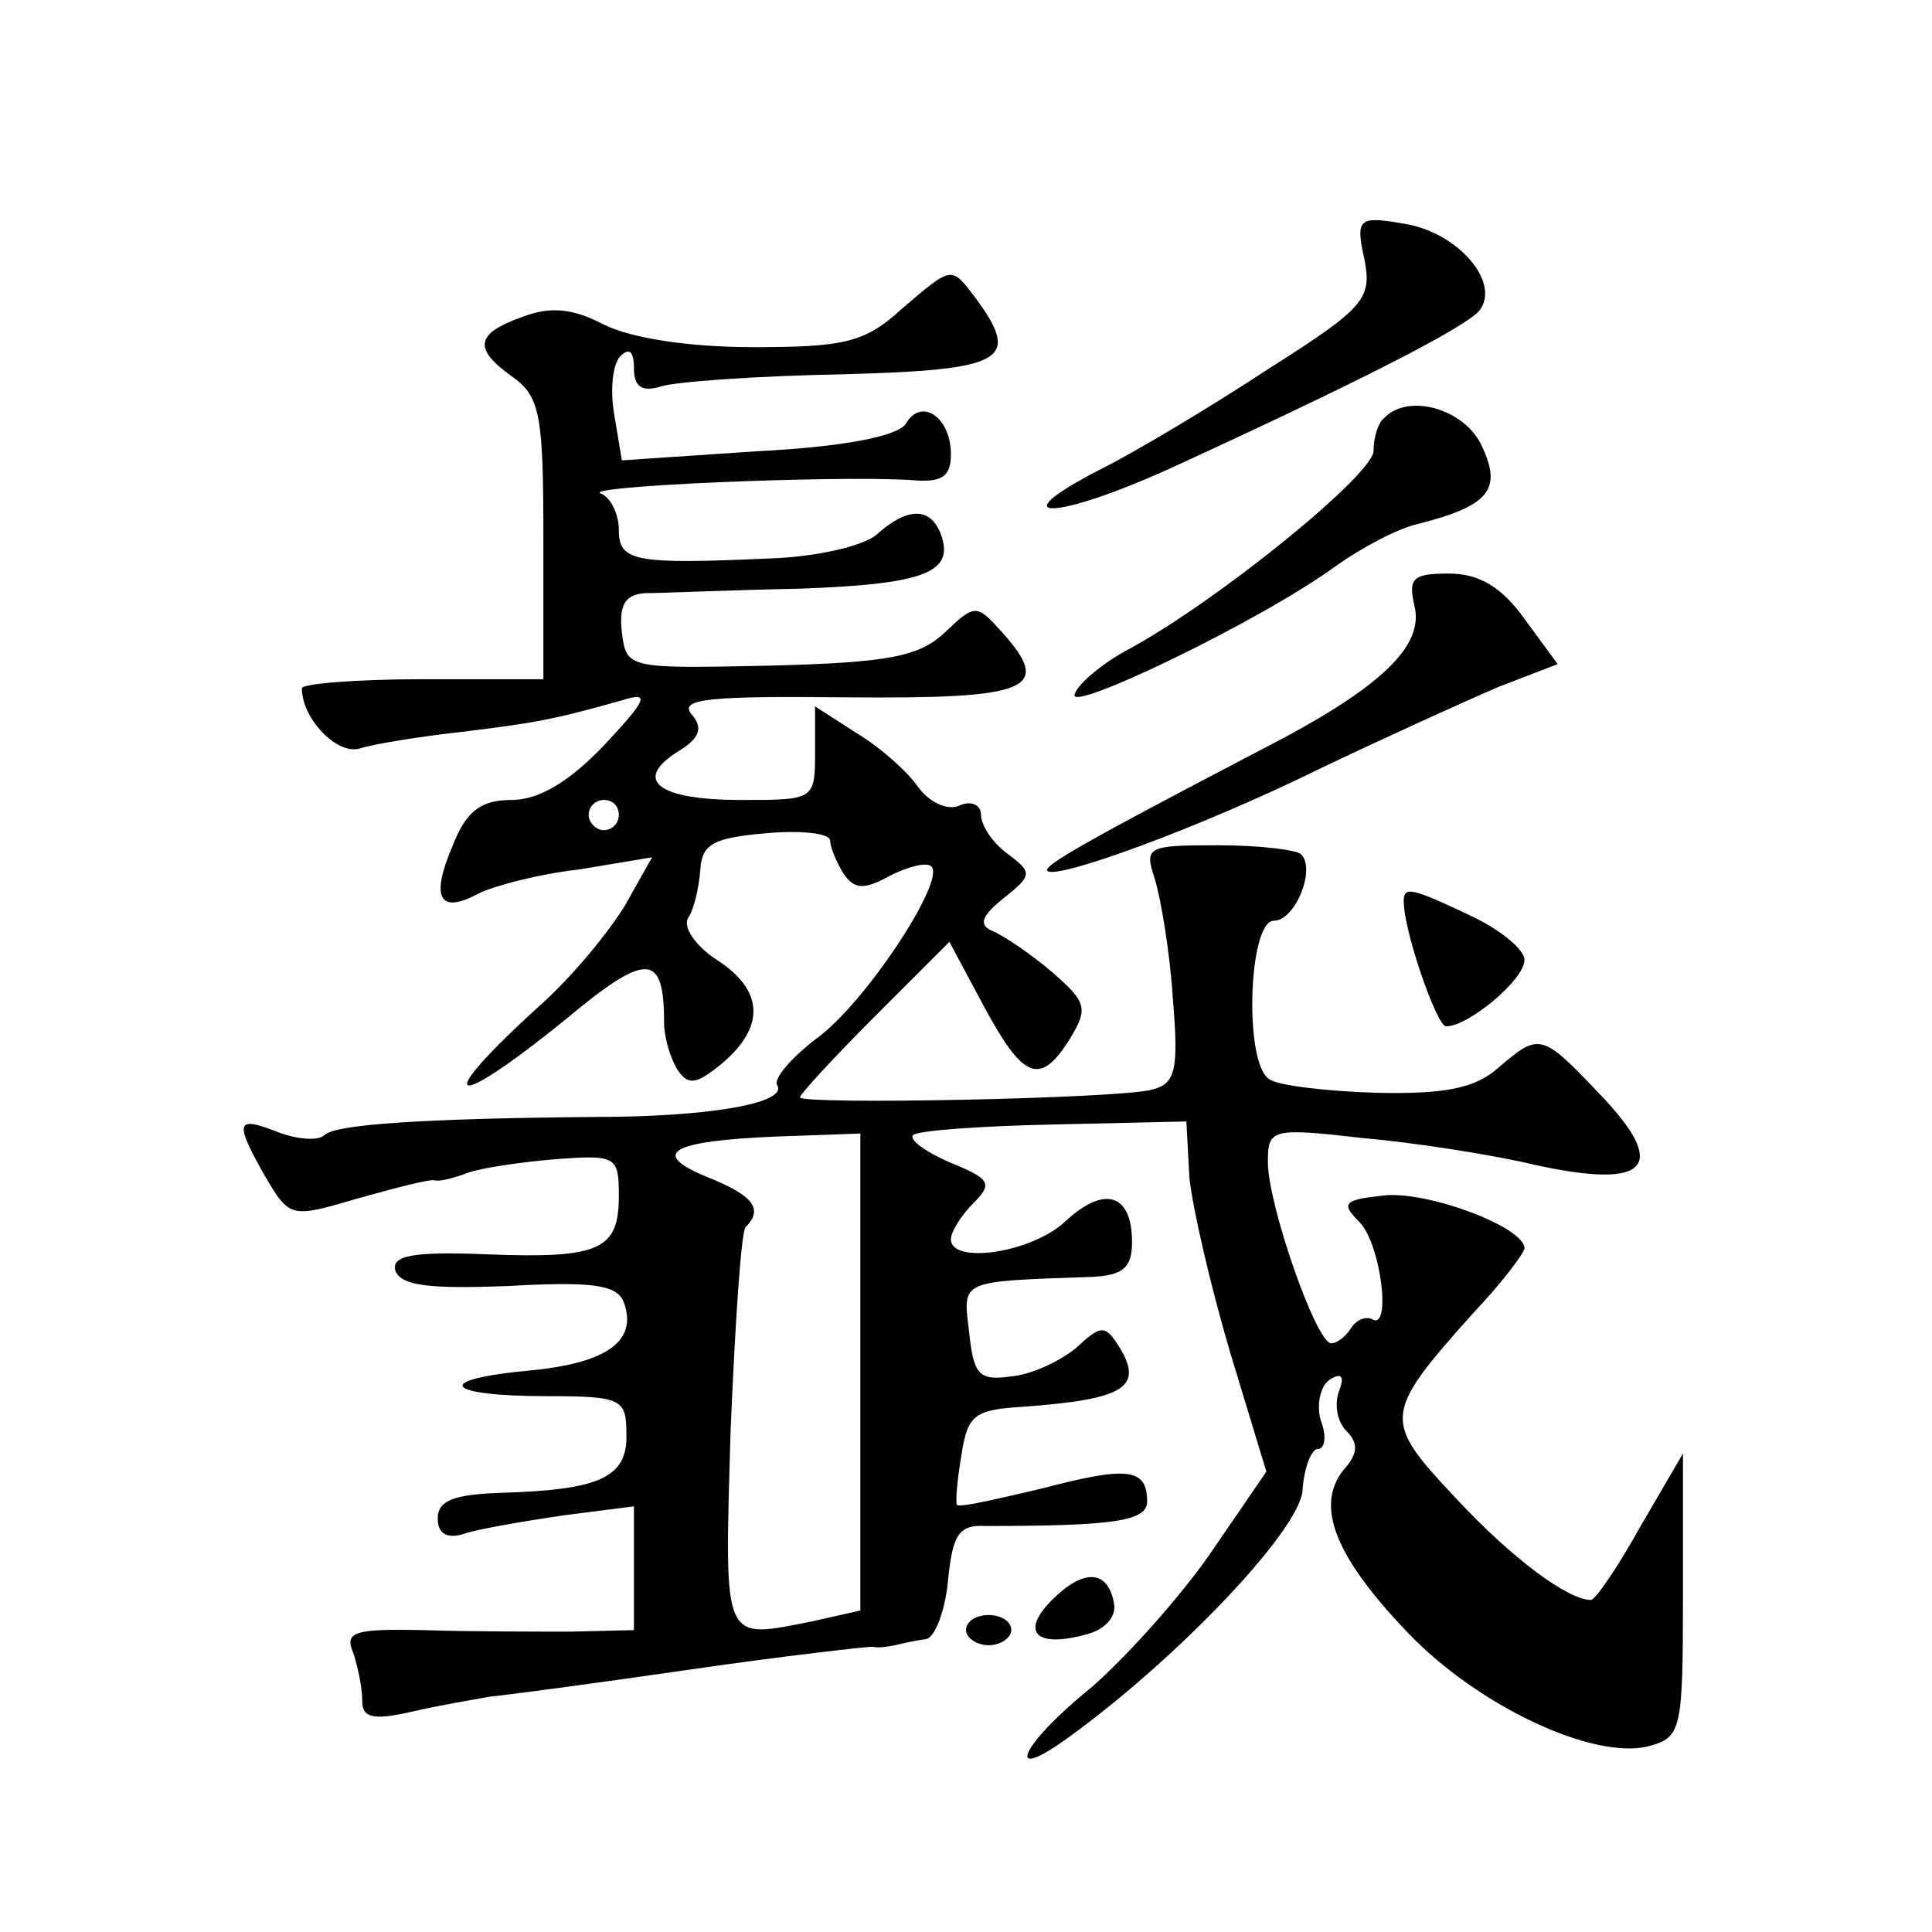
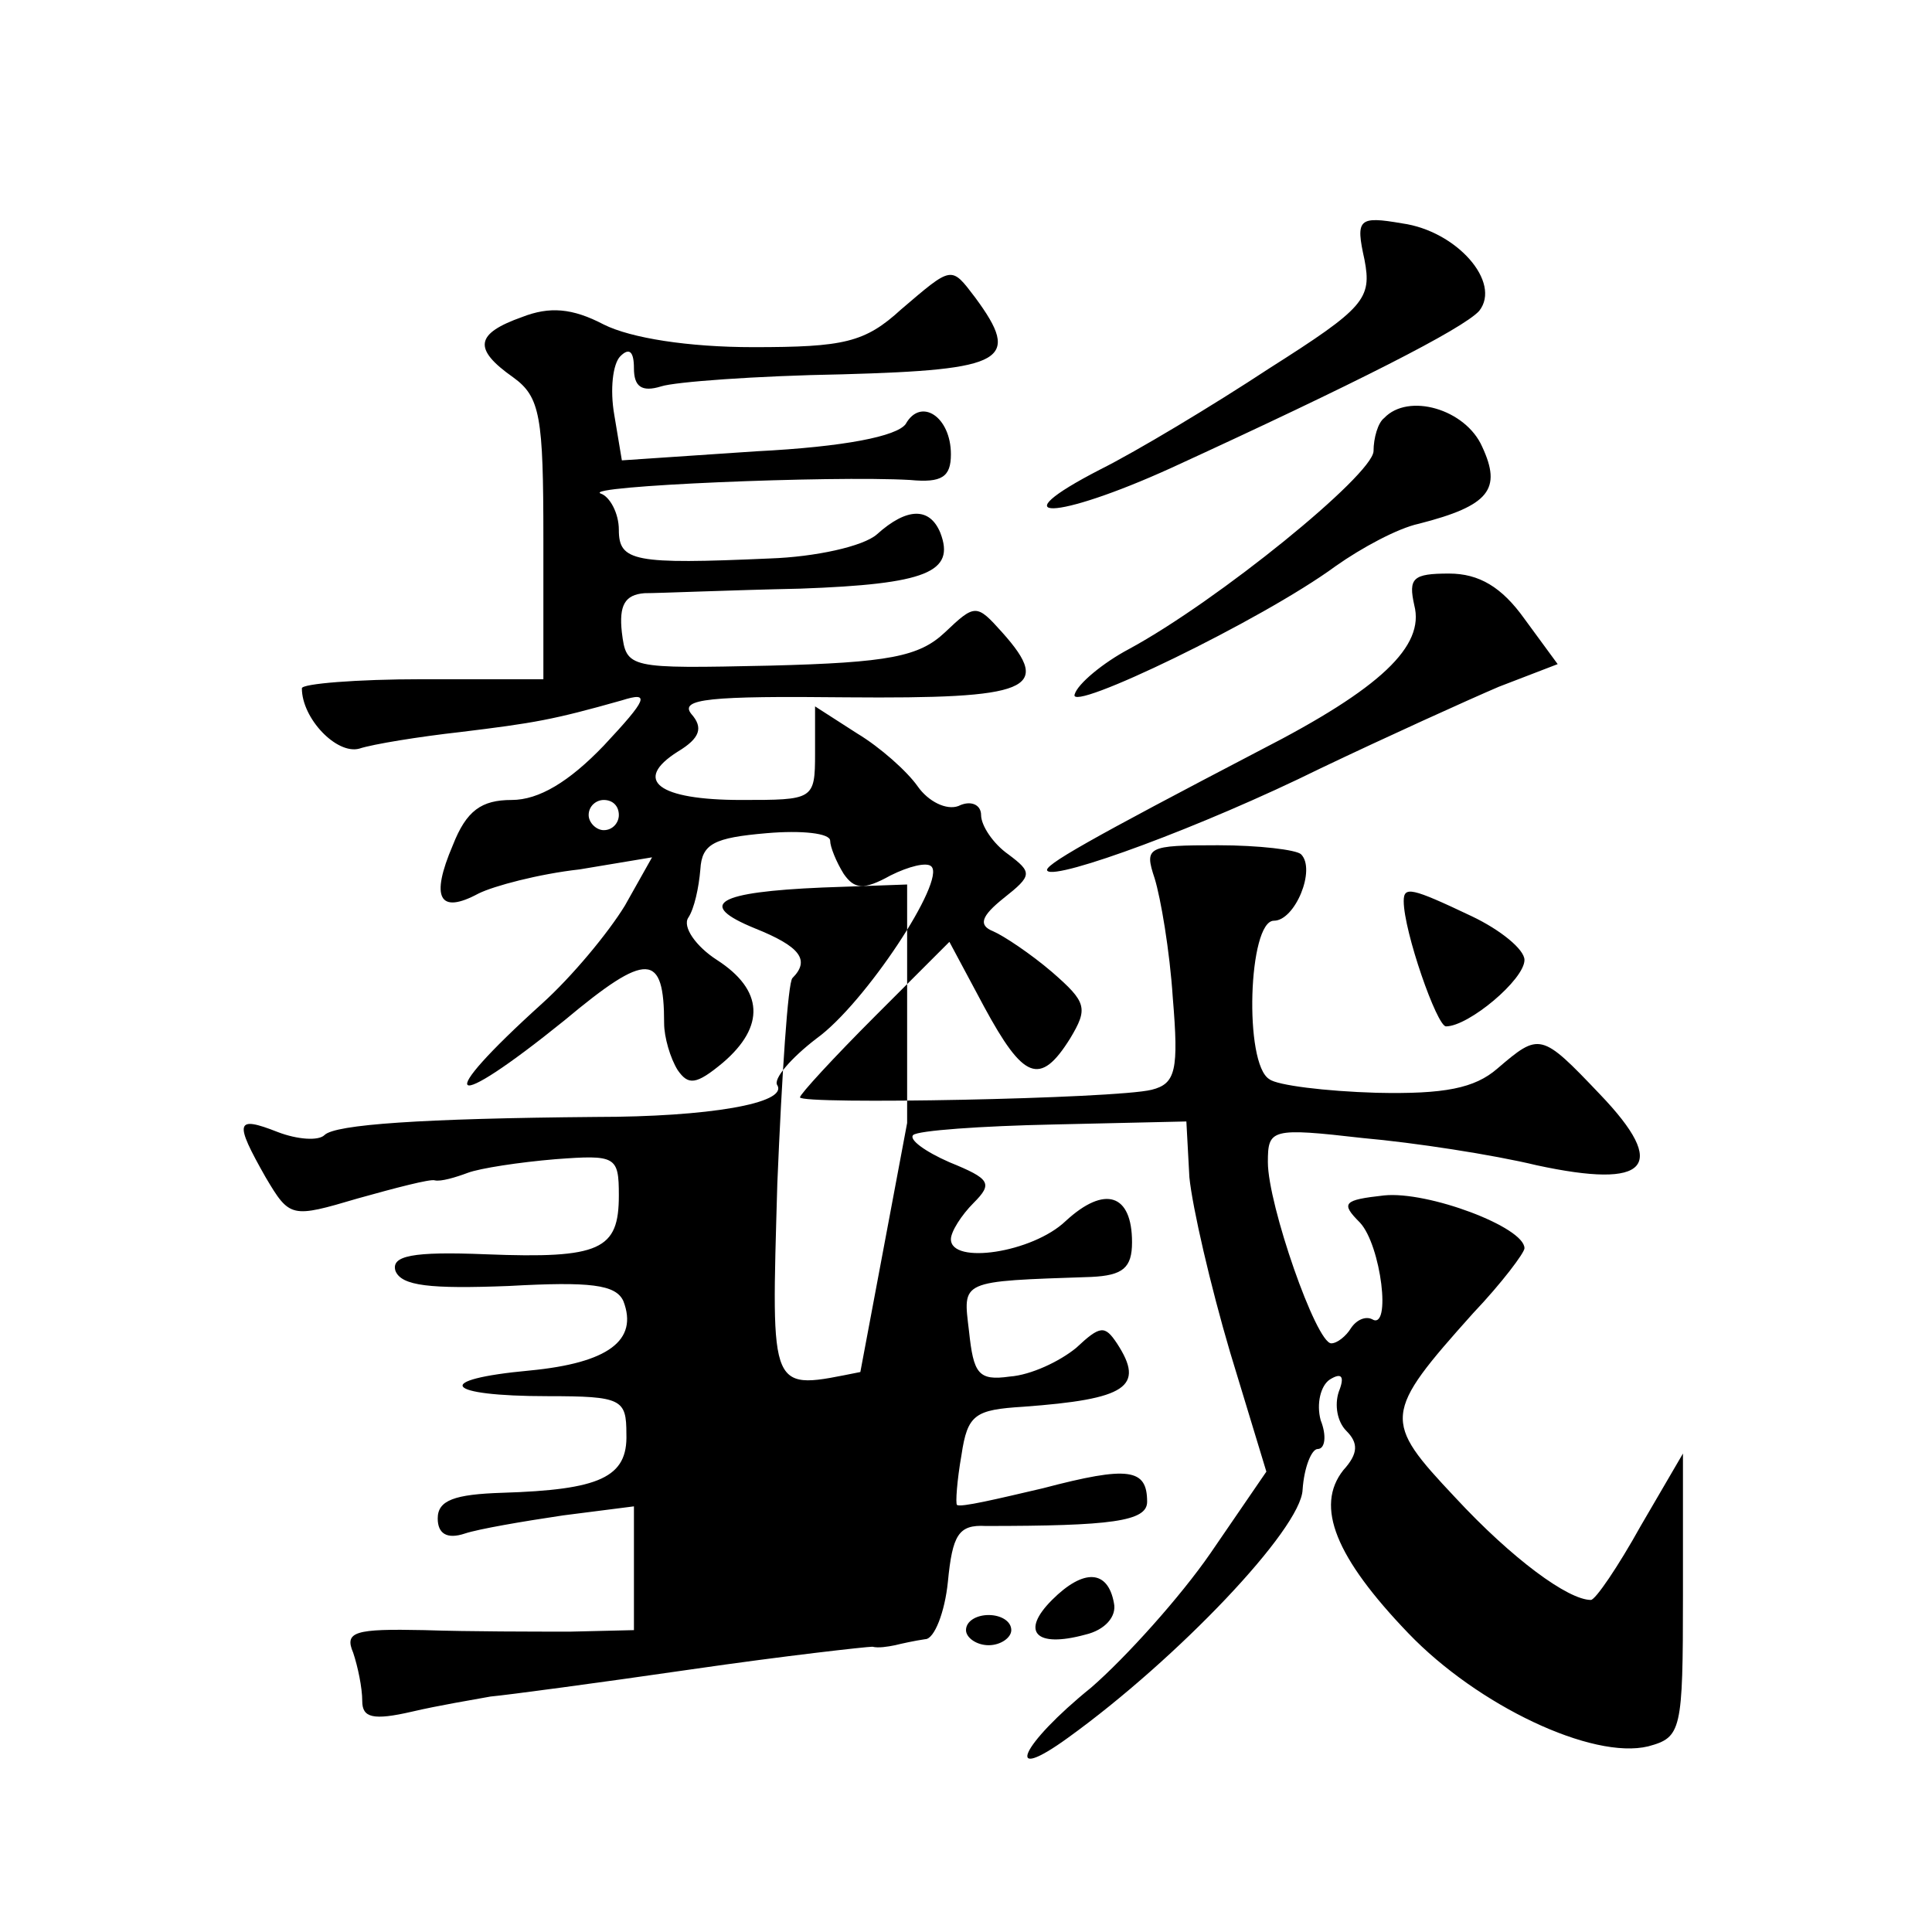
<svg xmlns="http://www.w3.org/2000/svg" version="1.0" width="128pt" height="128pt" viewBox="0 0 128 128" preserveAspectRatio="xMidYMid meet">
  <g transform="translate(0,128) scale(0.1,-0.1)" fill="#0" stroke="none">
-     <path d="M904 1108 c5 -26 0 -32 -63 -72 -38 -25 -88 -55 -112 -67 -68 -35 -30 -34 47 1 122 56 193 92 204 104 15 19 -15 53 -51 58 -29 5 -31 3 -25 -24z M597 1075 c-24 -22 -38 -25 -98 -25 -43 0 -81 6 -99 15 -21 11 -36 12 -54 5 -31 -11 -33 -21 -6 -40 18 -13 20 -26 20 -107 l0 -93 -80 0 c-44 0 -80 -3 -80 -6 0 -20 23 -44 38 -40 9 3 40 8 67 11 49 6 61 8 107 21 19 6 17 1 -12 -30 -23 -24 -43 -36 -61 -36 -20 0 -30 -7 -39 -30 -15 -35 -9 -46 17 -32 10 5 40 13 67 16 l48 8 -18 -32 c-11 -18 -35 -47 -55 -65 -73 -66 -63 -74 15 -11 55 46 66 45 66 -2 0 -9 4 -23 9 -31 7 -10 12 -10 30 5 28 24 27 48 -4 68 -14 9 -23 22 -19 28 4 6 7 20 8 32 1 17 9 21 44 24 23 2 42 0 42 -5 0 -4 4 -14 9 -22 7 -10 13 -11 31 -1 12 6 24 9 27 6 10 -9 -44 -91 -76 -114 -17 -13 -29 -27 -26 -31 7 -12 -46 -21 -120 -21 -116 -1 -173 -5 -180 -12 -4 -4 -18 -3 -31 2 -28 11 -29 7 -8 -30 16 -27 17 -27 61 -14 25 7 48 13 51 12 4 -1 14 2 22 5 8 3 34 7 58 9 40 3 42 2 42 -24 0 -36 -12 -42 -88 -39 -49 2 -63 -1 -60 -11 4 -10 23 -12 75 -10 54 3 71 1 76 -10 10 -26 -10 -41 -62 -46 -65 -6 -57 -17 12 -17 49 0 52 -2 52 -25 1 -29 -18 -37 -82 -39 -32 -1 -43 -5 -43 -17 0 -10 6 -14 18 -10 9 3 38 8 65 12 l47 6 0 -41 0 -41 -42 -1 c-24 0 -67 0 -97 1 -46 1 -53 -1 -47 -15 3 -9 6 -23 6 -32 0 -11 7 -13 33 -7 17 4 41 8 52 10 11 1 71 9 133 18 62 9 116 15 120 15 4 -1 10 0 15 1 4 1 13 3 20 4 6 0 13 18 15 38 3 31 7 38 25 37 83 0 107 3 107 16 0 22 -12 24 -69 9 -30 -7 -55 -13 -57 -11 -1 1 0 16 3 33 4 27 9 30 41 32 68 5 81 13 62 42 -8 12 -11 12 -27 -3 -11 -9 -30 -18 -44 -19 -21 -3 -24 2 -27 30 -4 34 -7 33 81 36 21 1 27 6 27 23 0 32 -18 38 -44 14 -22 -21 -76 -29 -76 -12 0 5 7 16 15 24 13 13 11 16 -16 27 -16 7 -27 15 -24 18 3 3 45 6 93 7 l88 2 2 -37 c2 -20 14 -72 27 -116 l24 -79 -37 -54 c-20 -29 -56 -69 -79 -89 -47 -38 -59 -65 -15 -33 72 52 154 138 155 164 1 15 6 27 10 27 5 0 6 9 2 19 -3 11 0 23 6 27 8 5 10 2 6 -8 -3 -9 -1 -20 5 -26 8 -8 8 -15 -2 -26 -19 -24 -5 -58 43 -108 46 -48 122 -84 159 -75 22 6 23 10 23 100 l0 94 -28 -48 c-15 -27 -30 -49 -33 -49 -15 0 -52 27 -90 68 -48 51 -48 55 12 122 19 20 34 40 34 43 0 14 -64 38 -93 35 -27 -3 -29 -5 -16 -18 14 -15 21 -72 8 -64 -4 2 -10 0 -14 -6 -3 -5 -9 -10 -13 -10 -10 0 -42 92 -42 120 0 22 2 23 63 16 34 -3 86 -11 115 -18 74 -16 88 -1 42 47 -39 41 -40 41 -68 17 -15 -13 -35 -17 -80 -16 -34 1 -66 5 -71 9 -17 10 -14 105 3 105 14 0 28 34 18 44 -3 3 -28 6 -55 6 -47 0 -49 -1 -42 -22 4 -13 10 -48 12 -79 4 -48 2 -57 -14 -61 -24 -6 -233 -10 -233 -5 0 2 22 26 50 54 l49 49 23 -43 c26 -48 37 -53 57 -21 12 20 11 24 -12 44 -14 12 -32 24 -39 27 -10 4 -8 10 7 22 19 15 19 17 3 29 -10 7 -18 19 -18 26 0 7 -7 10 -15 6 -8 -3 -20 3 -27 13 -7 10 -25 26 -40 35 l-28 18 0 -31 c0 -31 -1 -31 -49 -31 -55 0 -72 13 -42 32 15 9 17 16 9 25 -8 10 12 12 103 11 121 -1 137 5 103 43 -17 19 -18 19 -38 0 -17 -16 -37 -20 -116 -22 -94 -2 -95 -2 -98 22 -2 18 2 25 15 26 10 0 56 2 103 3 84 3 103 11 93 37 -7 17 -22 17 -42 -1 -9 -8 -41 -15 -71 -16 -90 -4 -100 -2 -100 19 0 11 -6 22 -12 24 -13 5 153 12 205 9 21 -2 27 2 27 17 0 25 -20 38 -30 20 -6 -8 -40 -15 -99 -18 l-89 -6 -5 30 c-3 17 -1 34 4 39 6 6 9 3 9 -8 0 -12 5 -16 18 -12 9 3 63 7 120 8 108 3 119 9 88 51 -16 21 -15 21 -49 -8z m-187 -335 c0 -5 -4 -10 -10 -10 -5 0 -10 5 -10 10 0 6 5 10 10 10 6 0 10 -4 10 -10z m160 -369 l0 -158 -31 -7 c-61 -12 -59 -17 -55 125 3 72 7 133 10 136 12 12 5 21 -25 33 -39 16 -25 24 45 27 l56 2 0 -158z M917 1003 c-4 -3 -7 -13 -7 -22 -1 -16 -103 -99 -162 -131 -17 -9 -34 -23 -36 -30 -5 -13 124 49 173 85 17 12 41 25 55 28 47 12 55 23 42 51 -11 25 -49 36 -65 19z M937 879 c7 -27 -22 -55 -102 -96 -113 -59 -145 -77 -141 -80 6 -6 102 29 181 68 44 21 97 45 118 54 l39 15 -22 30 c-15 21 -30 30 -50 30 -24 0 -27 -3 -23 -21z M930 683 c0 -20 22 -83 28 -83 15 0 52 31 52 44 0 7 -16 20 -35 29 -40 19 -45 20 -45 10z M697 220 c-21 -21 -11 -32 22 -23 13 3 21 12 19 21 -4 22 -20 23 -41 2z M640 200 c0 -5 7 -10 15 -10 8 0 15 5 15 10 0 6 -7 10 -15 10 -8 0 -15 -4 -15 -10z" />
+     <path d="M904 1108 c5 -26 0 -32 -63 -72 -38 -25 -88 -55 -112 -67 -68 -35 -30 -34 47 1 122 56 193 92 204 104 15 19 -15 53 -51 58 -29 5 -31 3 -25 -24z M597 1075 c-24 -22 -38 -25 -98 -25 -43 0 -81 6 -99 15 -21 11 -36 12 -54 5 -31 -11 -33 -21 -6 -40 18 -13 20 -26 20 -107 l0 -93 -80 0 c-44 0 -80 -3 -80 -6 0 -20 23 -44 38 -40 9 3 40 8 67 11 49 6 61 8 107 21 19 6 17 1 -12 -30 -23 -24 -43 -36 -61 -36 -20 0 -30 -7 -39 -30 -15 -35 -9 -46 17 -32 10 5 40 13 67 16 l48 8 -18 -32 c-11 -18 -35 -47 -55 -65 -73 -66 -63 -74 15 -11 55 46 66 45 66 -2 0 -9 4 -23 9 -31 7 -10 12 -10 30 5 28 24 27 48 -4 68 -14 9 -23 22 -19 28 4 6 7 20 8 32 1 17 9 21 44 24 23 2 42 0 42 -5 0 -4 4 -14 9 -22 7 -10 13 -11 31 -1 12 6 24 9 27 6 10 -9 -44 -91 -76 -114 -17 -13 -29 -27 -26 -31 7 -12 -46 -21 -120 -21 -116 -1 -173 -5 -180 -12 -4 -4 -18 -3 -31 2 -28 11 -29 7 -8 -30 16 -27 17 -27 61 -14 25 7 48 13 51 12 4 -1 14 2 22 5 8 3 34 7 58 9 40 3 42 2 42 -24 0 -36 -12 -42 -88 -39 -49 2 -63 -1 -60 -11 4 -10 23 -12 75 -10 54 3 71 1 76 -10 10 -26 -10 -41 -62 -46 -65 -6 -57 -17 12 -17 49 0 52 -2 52 -25 1 -29 -18 -37 -82 -39 -32 -1 -43 -5 -43 -17 0 -10 6 -14 18 -10 9 3 38 8 65 12 l47 6 0 -41 0 -41 -42 -1 c-24 0 -67 0 -97 1 -46 1 -53 -1 -47 -15 3 -9 6 -23 6 -32 0 -11 7 -13 33 -7 17 4 41 8 52 10 11 1 71 9 133 18 62 9 116 15 120 15 4 -1 10 0 15 1 4 1 13 3 20 4 6 0 13 18 15 38 3 31 7 38 25 37 83 0 107 3 107 16 0 22 -12 24 -69 9 -30 -7 -55 -13 -57 -11 -1 1 0 16 3 33 4 27 9 30 41 32 68 5 81 13 62 42 -8 12 -11 12 -27 -3 -11 -9 -30 -18 -44 -19 -21 -3 -24 2 -27 30 -4 34 -7 33 81 36 21 1 27 6 27 23 0 32 -18 38 -44 14 -22 -21 -76 -29 -76 -12 0 5 7 16 15 24 13 13 11 16 -16 27 -16 7 -27 15 -24 18 3 3 45 6 93 7 l88 2 2 -37 c2 -20 14 -72 27 -116 l24 -79 -37 -54 c-20 -29 -56 -69 -79 -89 -47 -38 -59 -65 -15 -33 72 52 154 138 155 164 1 15 6 27 10 27 5 0 6 9 2 19 -3 11 0 23 6 27 8 5 10 2 6 -8 -3 -9 -1 -20 5 -26 8 -8 8 -15 -2 -26 -19 -24 -5 -58 43 -108 46 -48 122 -84 159 -75 22 6 23 10 23 100 l0 94 -28 -48 c-15 -27 -30 -49 -33 -49 -15 0 -52 27 -90 68 -48 51 -48 55 12 122 19 20 34 40 34 43 0 14 -64 38 -93 35 -27 -3 -29 -5 -16 -18 14 -15 21 -72 8 -64 -4 2 -10 0 -14 -6 -3 -5 -9 -10 -13 -10 -10 0 -42 92 -42 120 0 22 2 23 63 16 34 -3 86 -11 115 -18 74 -16 88 -1 42 47 -39 41 -40 41 -68 17 -15 -13 -35 -17 -80 -16 -34 1 -66 5 -71 9 -17 10 -14 105 3 105 14 0 28 34 18 44 -3 3 -28 6 -55 6 -47 0 -49 -1 -42 -22 4 -13 10 -48 12 -79 4 -48 2 -57 -14 -61 -24 -6 -233 -10 -233 -5 0 2 22 26 50 54 l49 49 23 -43 c26 -48 37 -53 57 -21 12 20 11 24 -12 44 -14 12 -32 24 -39 27 -10 4 -8 10 7 22 19 15 19 17 3 29 -10 7 -18 19 -18 26 0 7 -7 10 -15 6 -8 -3 -20 3 -27 13 -7 10 -25 26 -40 35 l-28 18 0 -31 c0 -31 -1 -31 -49 -31 -55 0 -72 13 -42 32 15 9 17 16 9 25 -8 10 12 12 103 11 121 -1 137 5 103 43 -17 19 -18 19 -38 0 -17 -16 -37 -20 -116 -22 -94 -2 -95 -2 -98 22 -2 18 2 25 15 26 10 0 56 2 103 3 84 3 103 11 93 37 -7 17 -22 17 -42 -1 -9 -8 -41 -15 -71 -16 -90 -4 -100 -2 -100 19 0 11 -6 22 -12 24 -13 5 153 12 205 9 21 -2 27 2 27 17 0 25 -20 38 -30 20 -6 -8 -40 -15 -99 -18 l-89 -6 -5 30 c-3 17 -1 34 4 39 6 6 9 3 9 -8 0 -12 5 -16 18 -12 9 3 63 7 120 8 108 3 119 9 88 51 -16 21 -15 21 -49 -8z m-187 -335 c0 -5 -4 -10 -10 -10 -5 0 -10 5 -10 10 0 6 5 10 10 10 6 0 10 -4 10 -10z m160 -369 c-61 -12 -59 -17 -55 125 3 72 7 133 10 136 12 12 5 21 -25 33 -39 16 -25 24 45 27 l56 2 0 -158z M917 1003 c-4 -3 -7 -13 -7 -22 -1 -16 -103 -99 -162 -131 -17 -9 -34 -23 -36 -30 -5 -13 124 49 173 85 17 12 41 25 55 28 47 12 55 23 42 51 -11 25 -49 36 -65 19z M937 879 c7 -27 -22 -55 -102 -96 -113 -59 -145 -77 -141 -80 6 -6 102 29 181 68 44 21 97 45 118 54 l39 15 -22 30 c-15 21 -30 30 -50 30 -24 0 -27 -3 -23 -21z M930 683 c0 -20 22 -83 28 -83 15 0 52 31 52 44 0 7 -16 20 -35 29 -40 19 -45 20 -45 10z M697 220 c-21 -21 -11 -32 22 -23 13 3 21 12 19 21 -4 22 -20 23 -41 2z M640 200 c0 -5 7 -10 15 -10 8 0 15 5 15 10 0 6 -7 10 -15 10 -8 0 -15 -4 -15 -10z" />
  </g>
</svg>